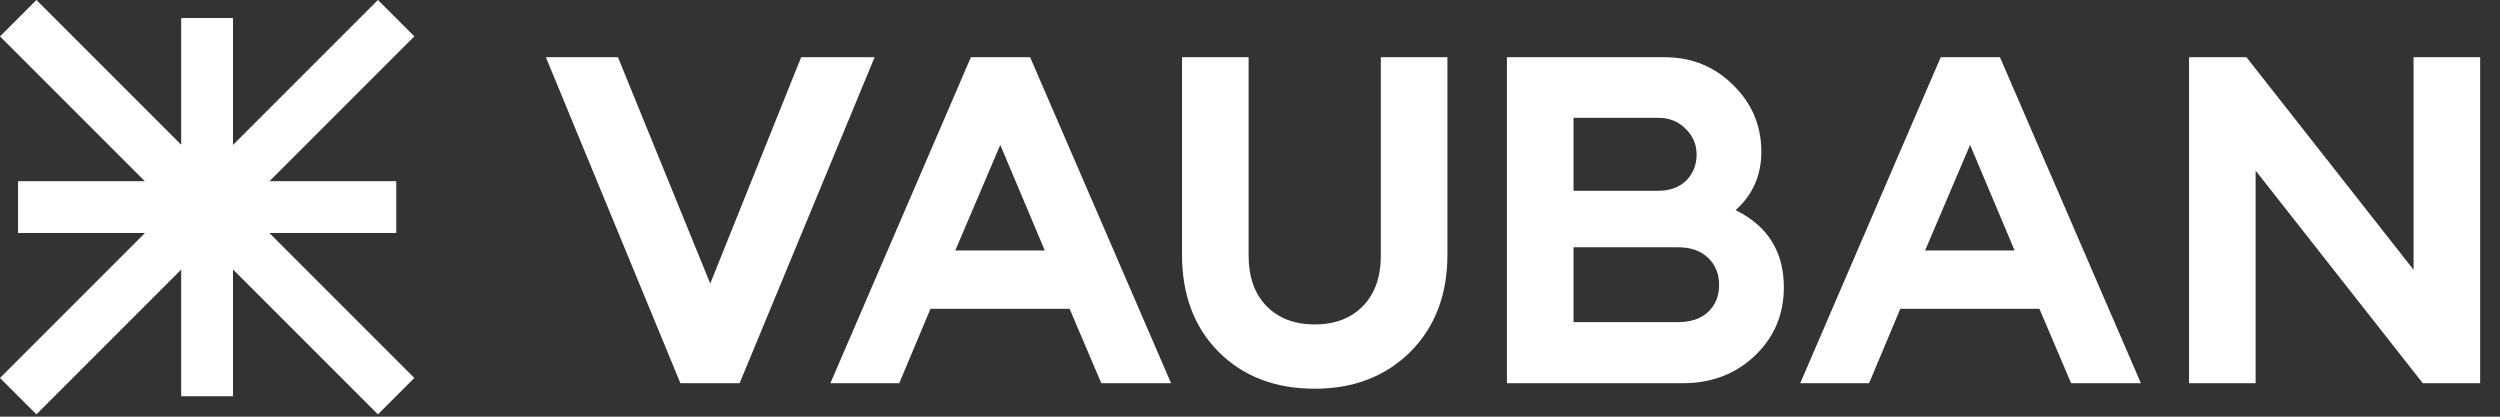
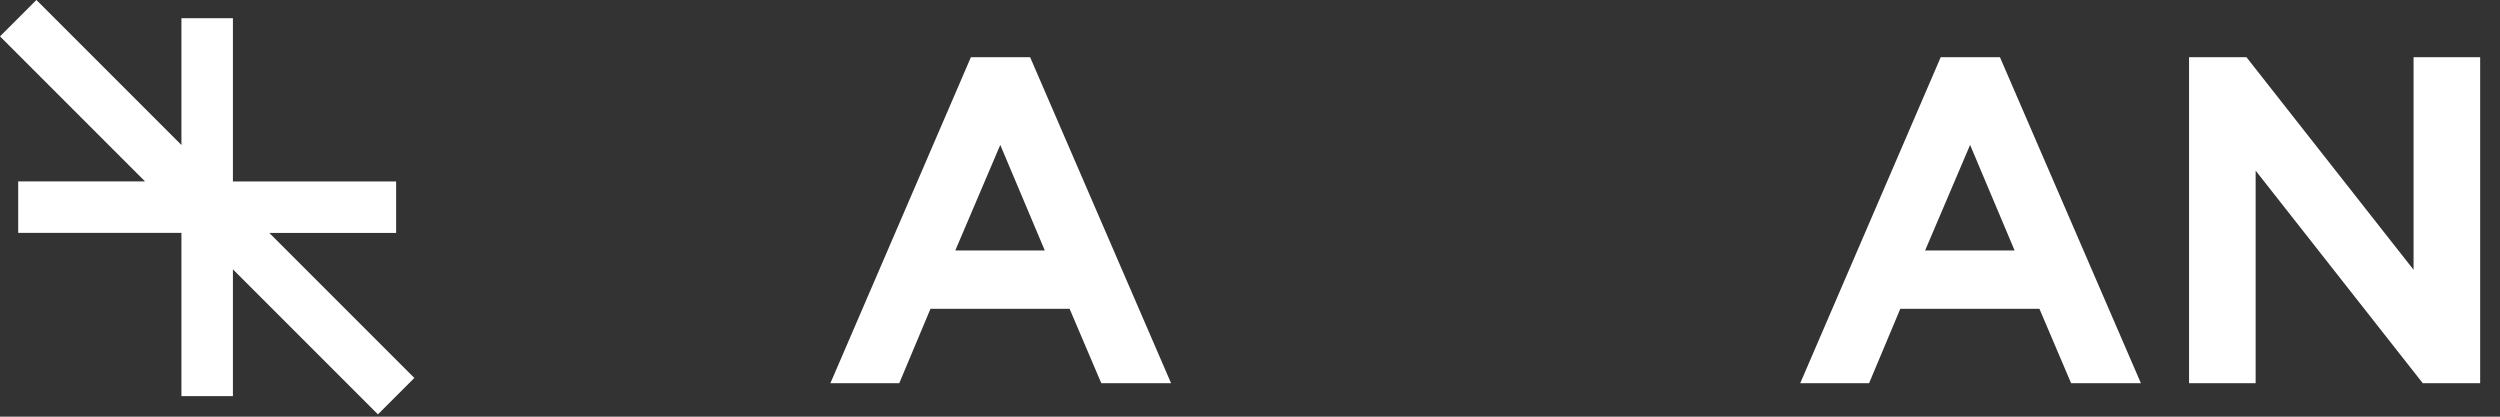
<svg xmlns="http://www.w3.org/2000/svg" width="126" height="21" viewBox="0 0 126 21" fill="none">
  <rect x="0" y="0" width="126" height="21" fill="#333333" stroke="none" />
-   <path d="M34.292 19.313L27.512 2.883H31.145L35.796 14.291L40.378 2.883H44.081L37.277 19.313H34.292Z" fill="white" />
  <path d="M41.852 19.313L48.933 2.883H51.918L59.022 19.313H55.505L53.908 15.564H46.896L45.323 19.313H41.852ZM50.414 7.303L48.146 12.625H52.658L50.414 7.303Z" fill="white" />
-   <path d="M66.262 19.591C64.272 19.591 62.66 18.974 61.425 17.739C60.191 16.505 59.574 14.87 59.574 12.834V2.883H62.93V12.88C62.93 13.96 63.23 14.808 63.832 15.425C64.434 16.042 65.244 16.351 66.262 16.351C67.28 16.351 68.09 16.042 68.692 15.425C69.293 14.808 69.594 13.96 69.594 12.88V2.883H72.95V12.834C72.95 14.854 72.325 16.49 71.075 17.739C69.826 18.974 68.221 19.591 66.262 19.591Z" fill="white" />
-   <path d="M75.949 19.313V2.883H83.889C85.262 2.883 86.419 3.353 87.36 4.294C88.302 5.22 88.772 6.339 88.772 7.65C88.772 8.838 88.34 9.817 87.476 10.589C89.096 11.391 89.906 12.687 89.906 14.476C89.906 15.85 89.42 16.999 88.448 17.924C87.476 18.85 86.265 19.313 84.815 19.313H75.949ZM79.305 16.235H84.584C85.216 16.235 85.717 16.066 86.088 15.726C86.458 15.371 86.643 14.916 86.643 14.361C86.643 13.805 86.458 13.35 86.088 12.995C85.717 12.641 85.216 12.463 84.584 12.463H79.305V16.235ZM79.305 9.617H83.565C84.151 9.617 84.622 9.447 84.977 9.108C85.332 8.753 85.509 8.313 85.509 7.789C85.509 7.28 85.324 6.848 84.954 6.493C84.599 6.123 84.136 5.937 83.565 5.937H79.305V9.617Z" fill="white" />
  <path d="M90.731 19.313L97.812 2.883H100.797L107.901 19.313H104.384L102.787 15.564H95.775L94.202 19.313H90.731ZM99.293 7.303L97.025 12.625H101.537L99.293 7.303Z" fill="white" />
  <path d="M125 19.313H122.107L113.684 8.599V19.313H110.328V2.883H113.221L121.644 13.597V2.883H125V19.313Z" fill="white" />
-   <path fill-rule="evenodd" clip-rule="evenodd" d="M7.309 11.74H0.918V9.145H11.739V19.966H9.144V13.575L1.835 20.884L0 19.049L7.309 11.74Z" fill="white" />
  <path fill-rule="evenodd" clip-rule="evenodd" d="M7.309 9.143H0.918V11.738H11.739V0.917H9.144V7.308L1.835 -0.001L0 1.834L7.309 9.143Z" fill="white" />
-   <path fill-rule="evenodd" clip-rule="evenodd" d="M13.574 9.143H19.965V11.738H9.144V0.917H11.739V7.308L19.048 -0.001L20.883 1.834L13.574 9.143Z" fill="white" />
  <path fill-rule="evenodd" clip-rule="evenodd" d="M13.574 11.74H19.965V9.145H9.144V19.966H11.739V13.575L19.048 20.884L20.883 19.049L13.574 11.74Z" fill="white" />
</svg>